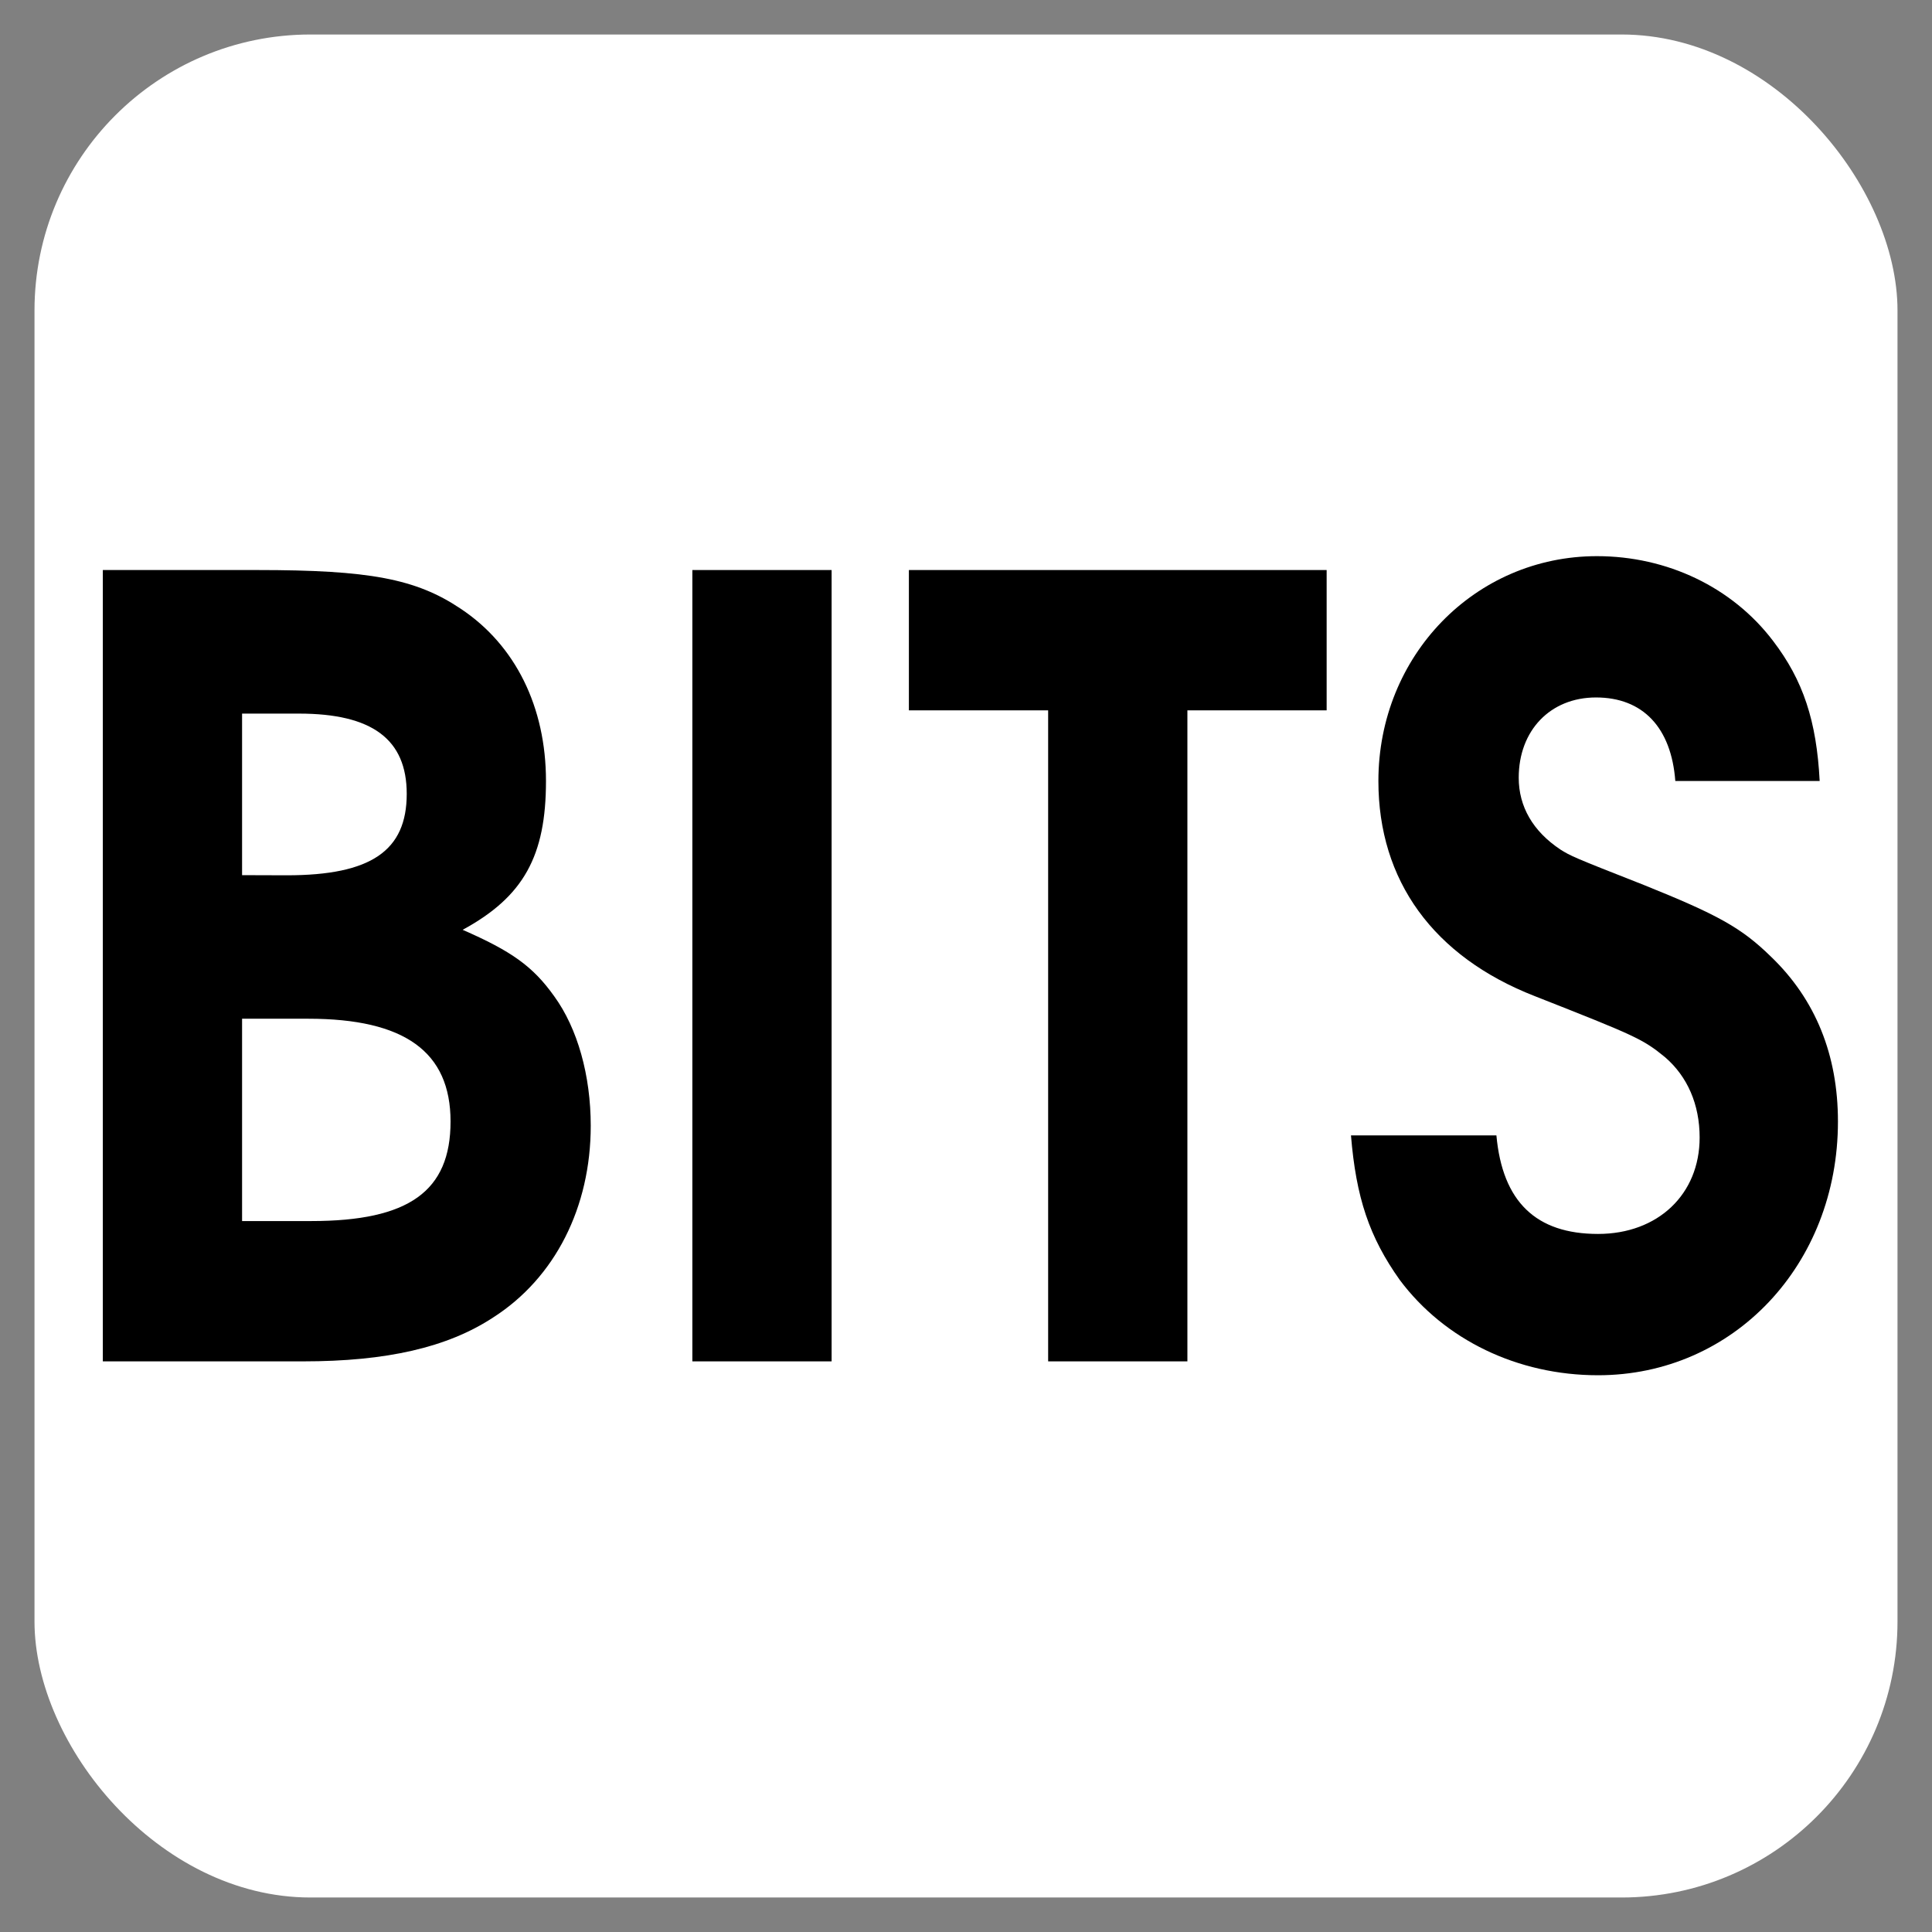
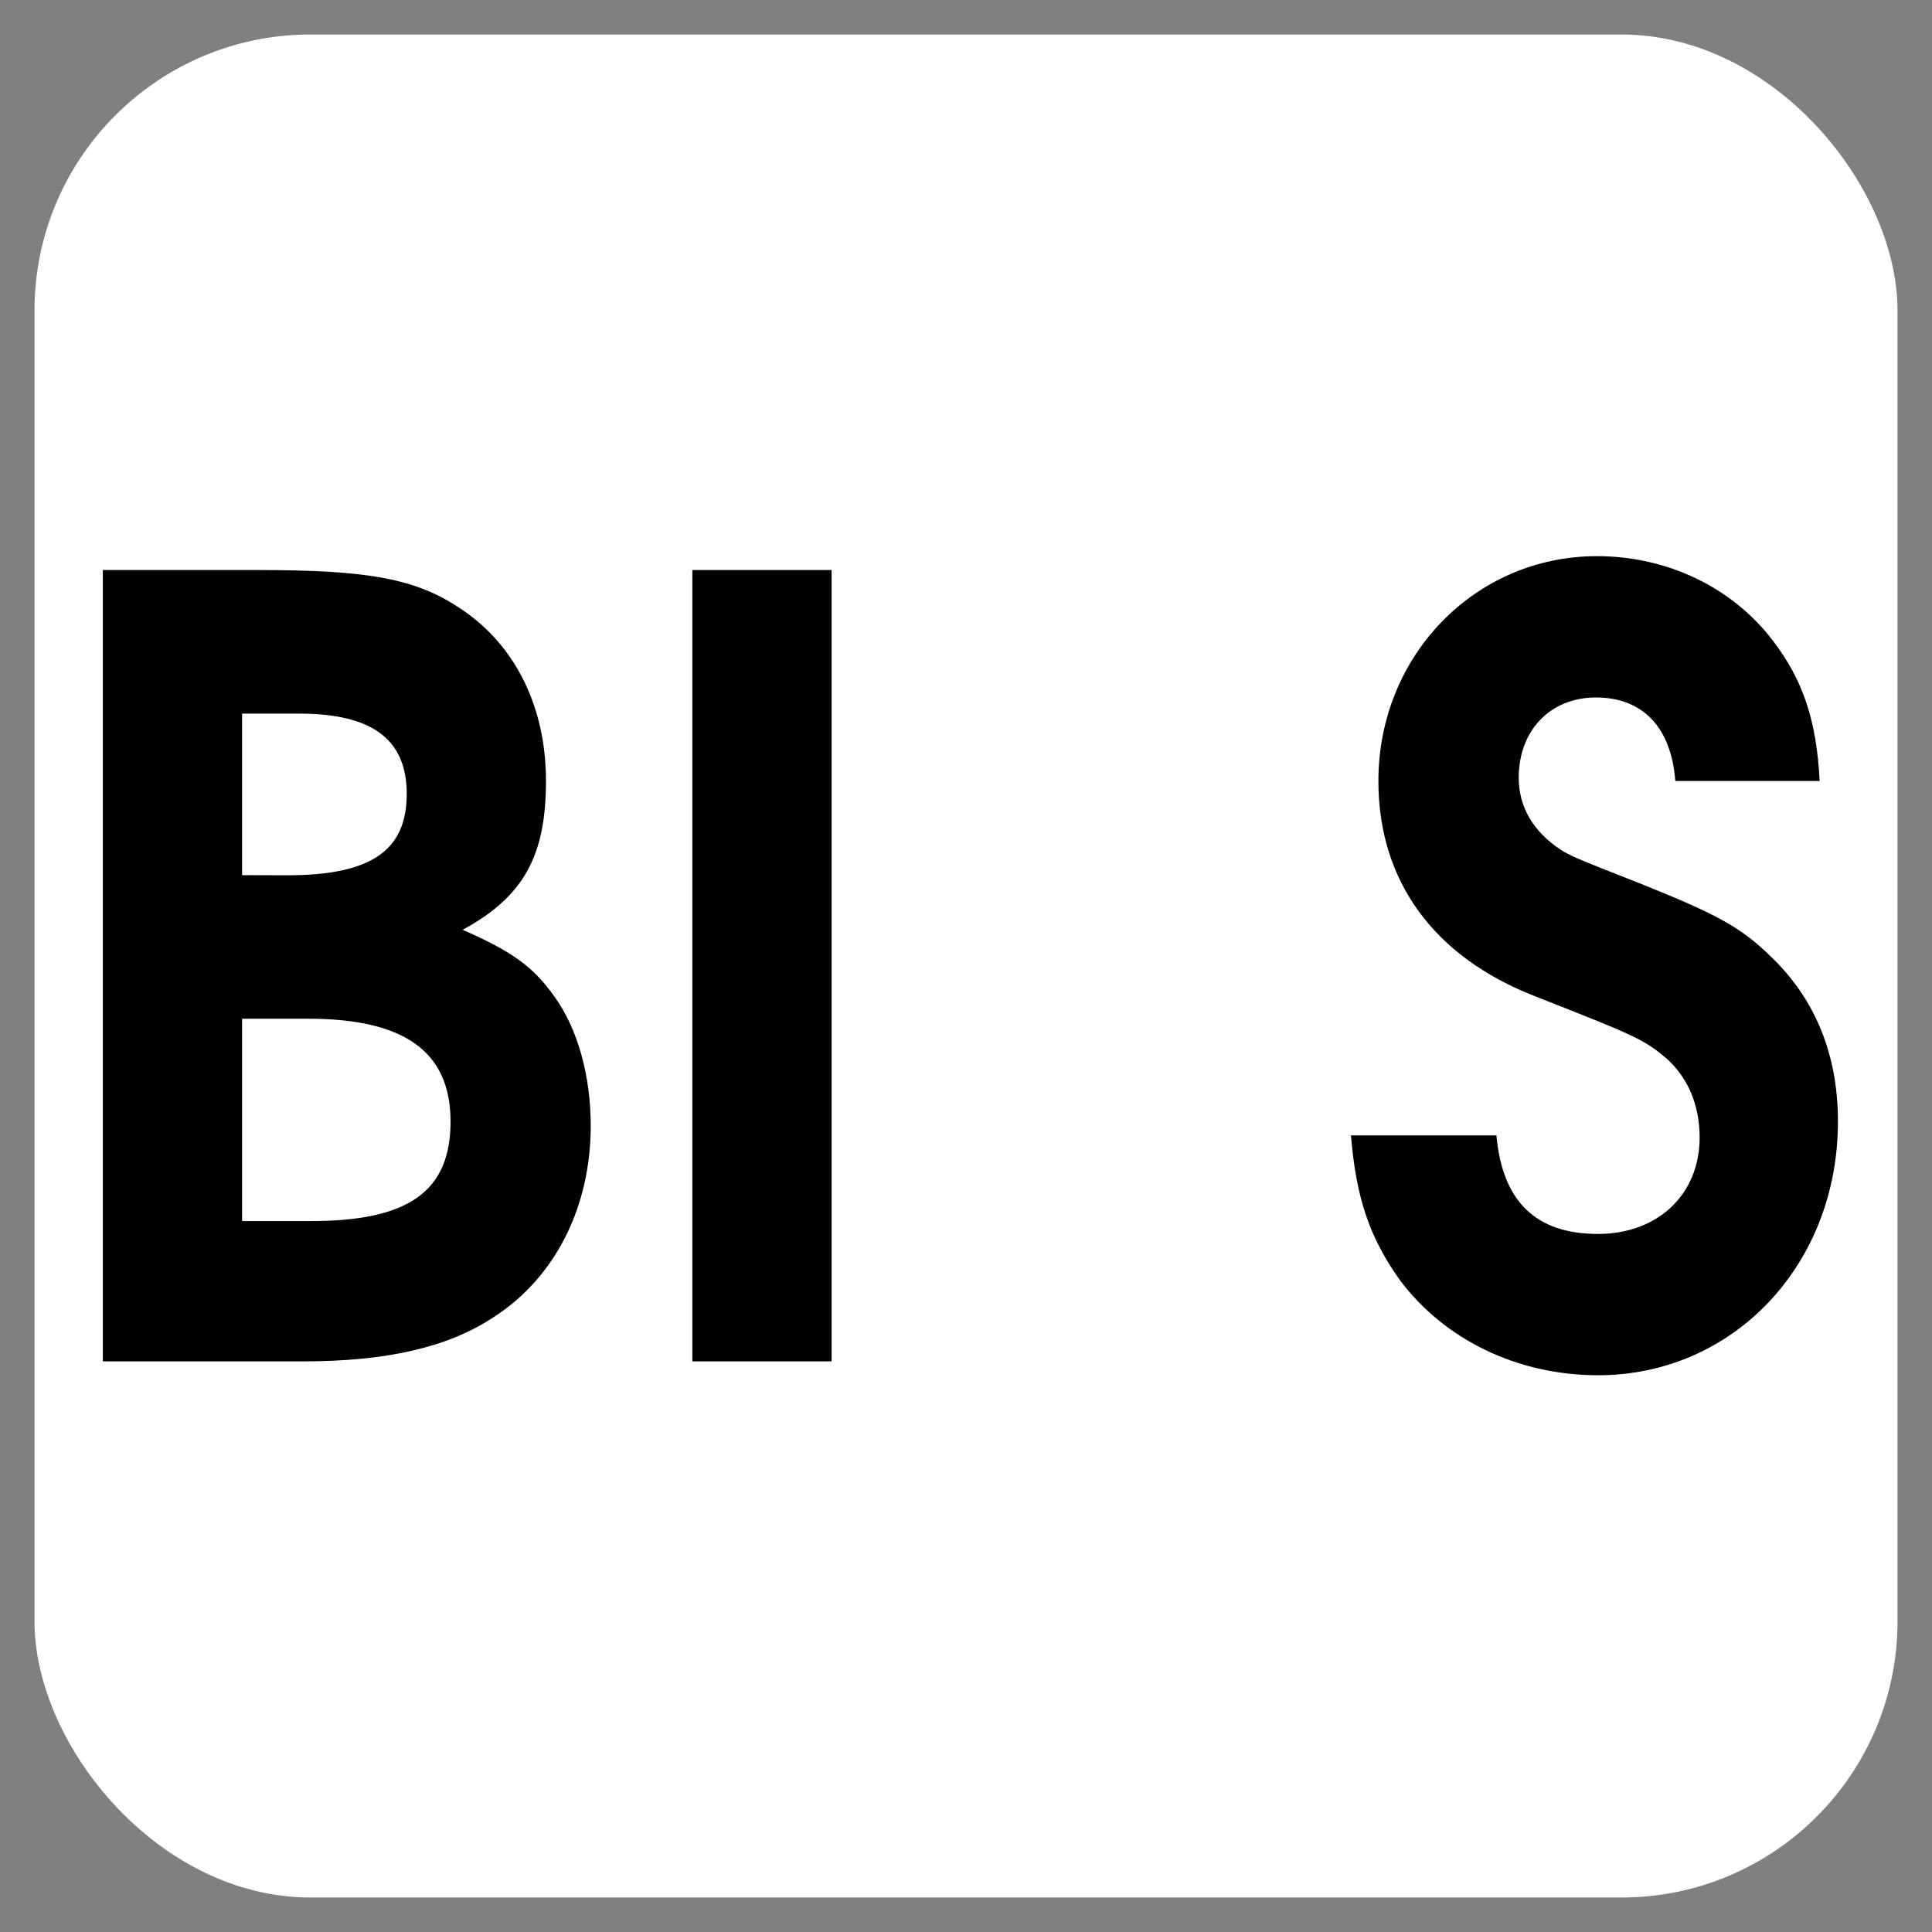
<svg xmlns="http://www.w3.org/2000/svg" width="14mm" height="14mm" viewBox="0 0 14 14" version="1.1" id="svg5">
  <rect x="0" y="0" width="14" height="14" fill="#808080" stroke="none" />
  <defs id="defs2" />
  <g id="layer1">
    <g id="g335">
      <rect style="fill:#ffffff;stroke-width:0.275" id="rect551" width="13.5" height="13.5" x="0.25" y="0.25" rx="2" ry="2" />
      <g aria-label="BITS" transform="scale(0.974,1.026)" id="text113" style="font-size:7.562px;stroke-width:0.258">
        <path d="M 0.765,9.615 H 2.255 c 0.62,0 1.074,-0.098 1.414,-0.31 0.461,-0.28 0.726,-0.779 0.726,-1.354 0,-0.355 -0.098,-0.688 -0.272,-0.915 C 3.964,6.824 3.805,6.718 3.442,6.567 3.896,6.333 4.062,6.045 4.062,5.516 4.062,4.994 3.835,4.556 3.427,4.299 3.094,4.087 2.746,4.026 1.915,4.026 H 0.765 Z M 1.801,8.624 V 7.195 h 0.492 c 0.718,0 1.059,0.234 1.059,0.726 0,0.492 -0.31,0.703 -1.036,0.703 z m 0,-2.443 V 5.04 h 0.423 c 0.544,0 0.802,0.181 0.802,0.567 0,0.401 -0.265,0.575 -0.892,0.575 z" style="font-weight:bold;font-family:'URW Gothic';-inkscape-font-specification:'URW Gothic'" id="path1871" />
        <path d="M 5.151,9.615 H 6.187 V 4.026 H 5.151 Z" style="font-weight:bold;font-family:'URW Gothic';-inkscape-font-specification:'URW Gothic'" id="path1873" />
-         <path d="M 7.798,9.615 H 8.834 V 5.017 H 9.87 V 4.026 H 6.762 V 5.017 h 1.036 z" style="font-weight:bold;font-family:'URW Gothic';-inkscape-font-specification:'URW Gothic'" id="path1875" />
        <path d="m 10.051,8.019 c 0.038,0.439 0.136,0.718 0.363,1.021 0.333,0.423 0.877,0.673 1.475,0.673 1.006,0 1.785,-0.779 1.785,-1.792 0,-0.469 -0.166,-0.862 -0.499,-1.165 C 12.955,6.552 12.781,6.461 12.229,6.25 11.7,6.053 11.685,6.045 11.609,6 11.405,5.871 11.299,5.697 11.299,5.493 c 0,-0.333 0.234,-0.567 0.575,-0.567 0.348,0 0.56,0.212 0.59,0.59 h 1.074 C 13.515,5.093 13.416,4.805 13.19,4.525 12.887,4.147 12.403,3.928 11.881,3.928 c -0.907,0 -1.626,0.703 -1.626,1.588 0,0.703 0.408,1.24 1.165,1.52 0.749,0.28 0.802,0.302 0.968,0.431 0.166,0.136 0.257,0.333 0.257,0.567 0,0.401 -0.31,0.681 -0.756,0.681 -0.461,0 -0.711,-0.227 -0.756,-0.696 z" style="font-weight:bold;font-family:'URW Gothic';-inkscape-font-specification:'URW Gothic'" id="path1877" />
      </g>
    </g>
  </g>
</svg>